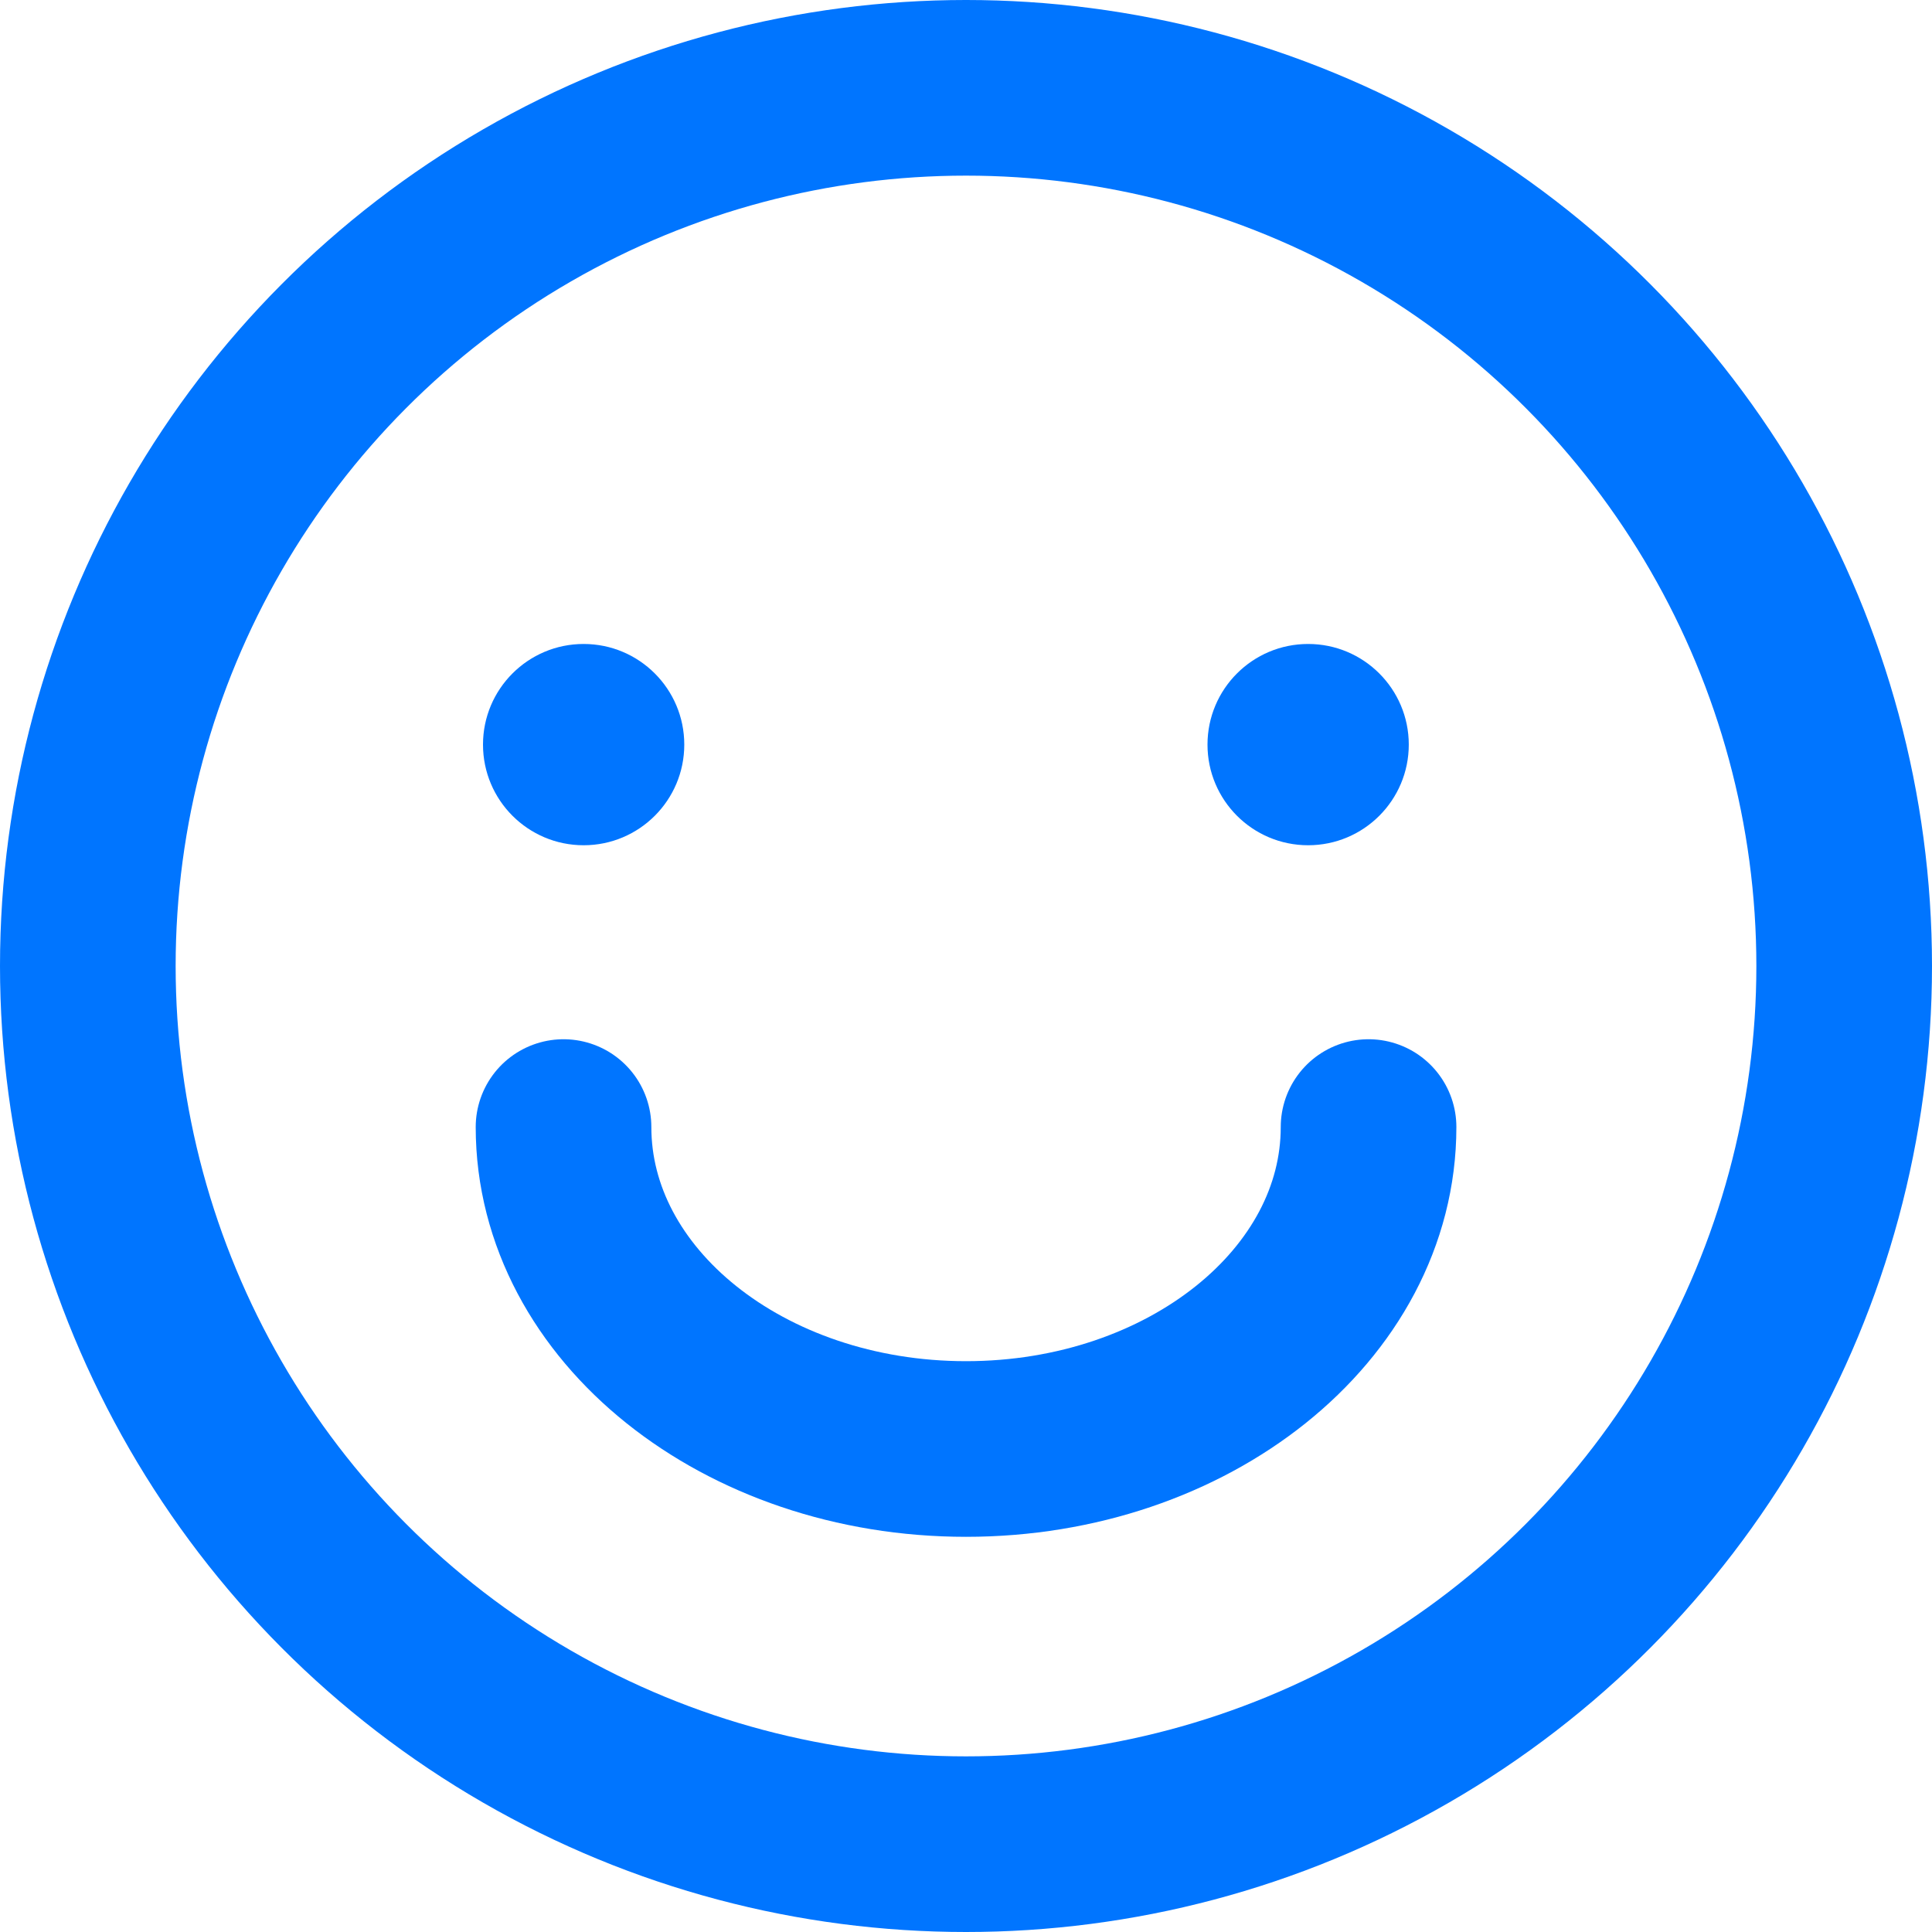
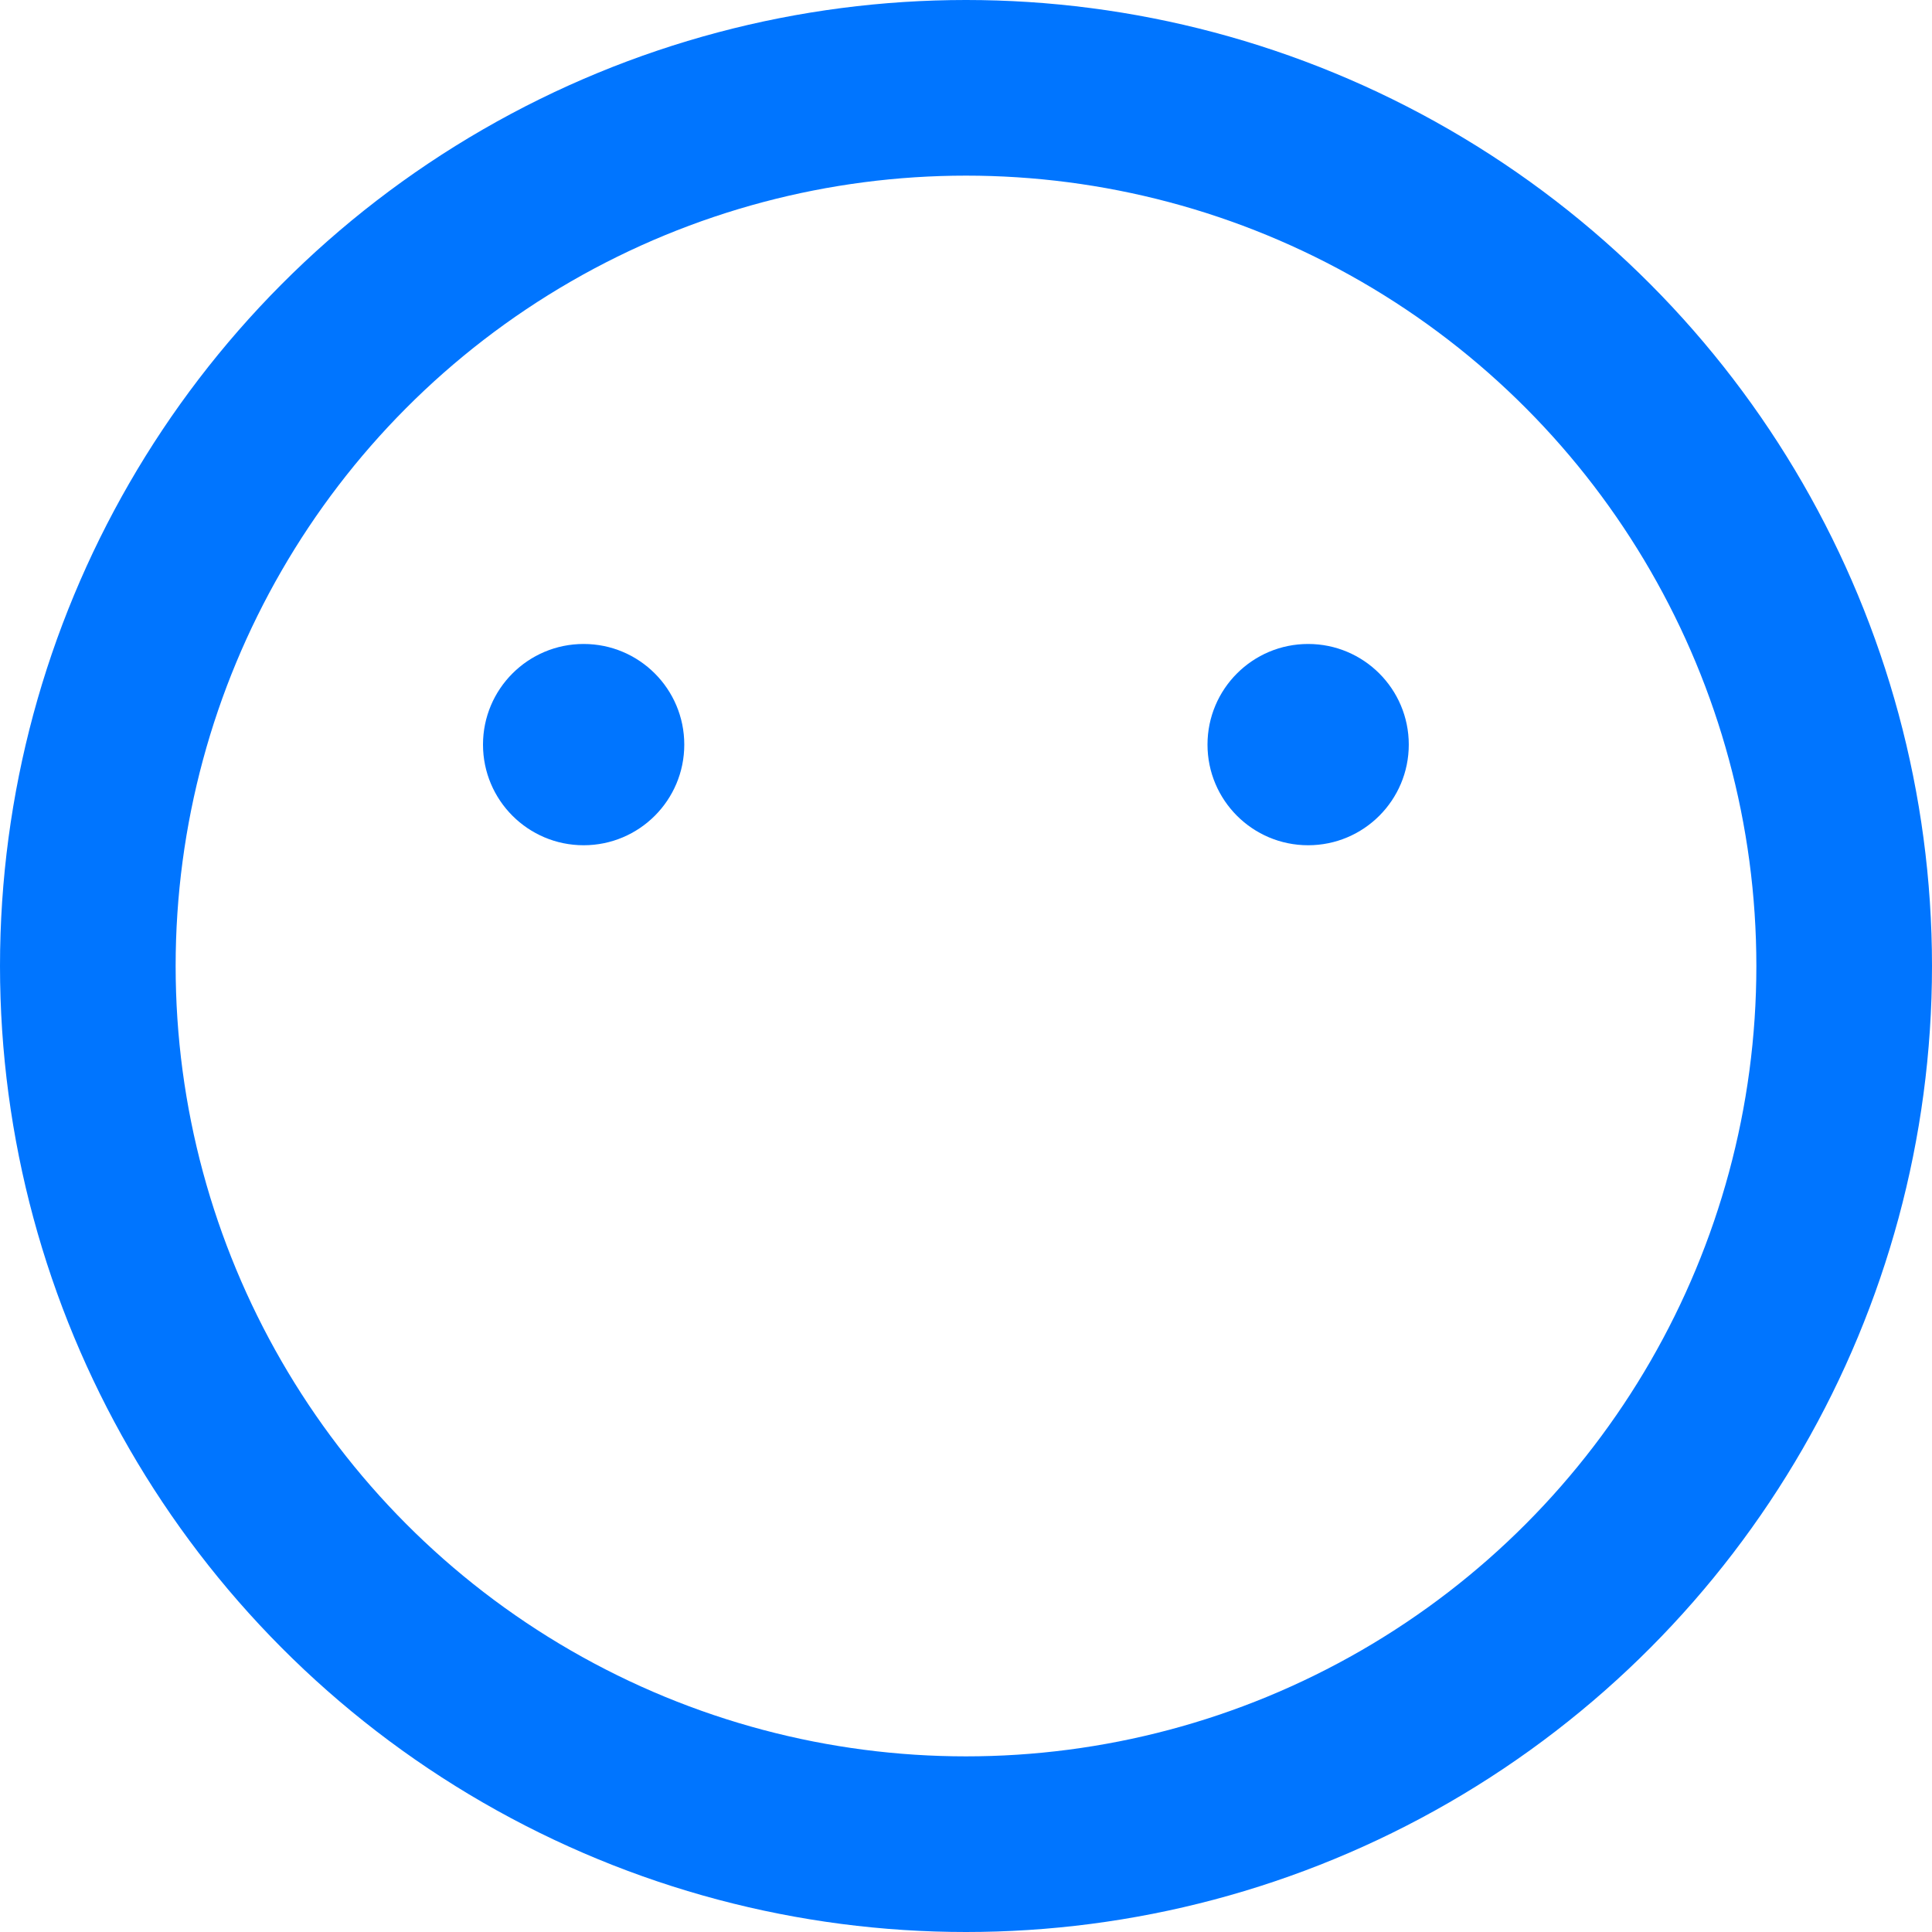
<svg xmlns="http://www.w3.org/2000/svg" width="22" height="22" viewBox="0 0 22 22" fill="none">
  <circle cx="11" cy="11" r="10" stroke="#0075FF" stroke-width="2" />
-   <path d="M15.584 12.834C15.584 14.858 13.532 16.5 11 16.5C8.469 16.5 6.417 14.858 6.417 12.834" stroke="#0075FF" stroke-width="2" stroke-linecap="round" />
  <circle cx="6.646" cy="8.479" r="1.146" fill="#0075FF" />
  <circle cx="14.896" cy="8.479" r="1.146" fill="#0075FF" />
</svg>